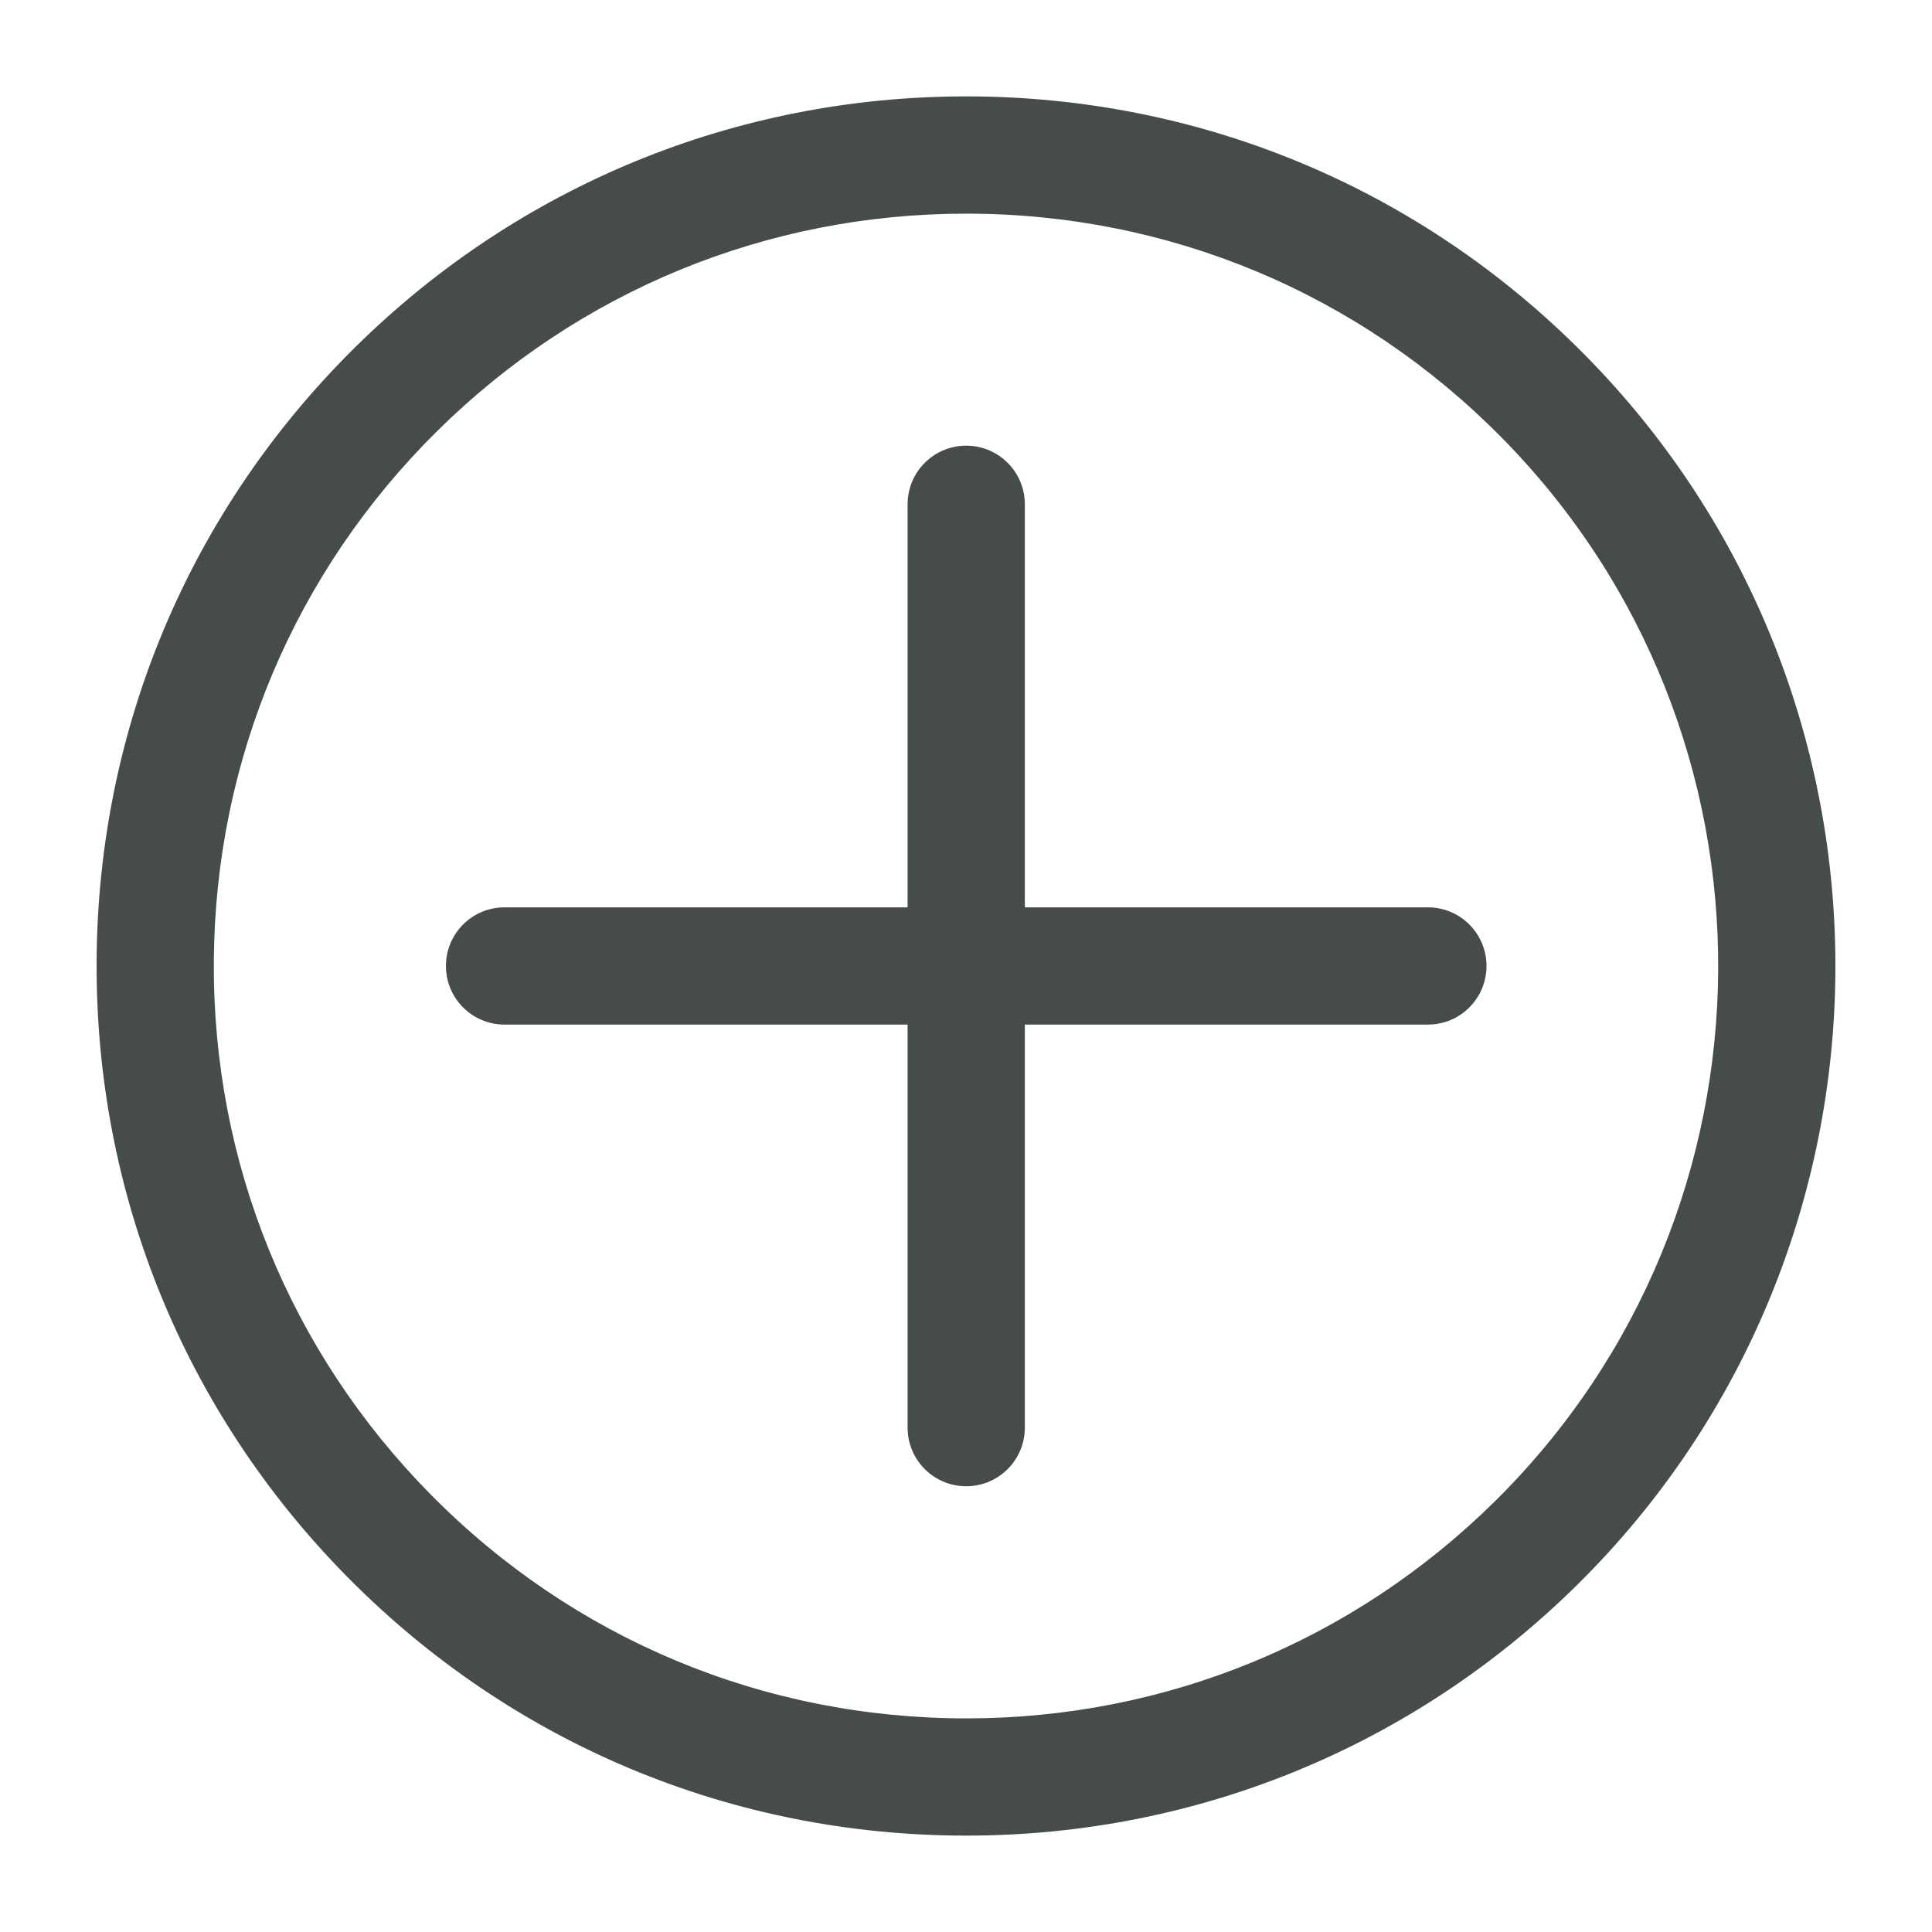
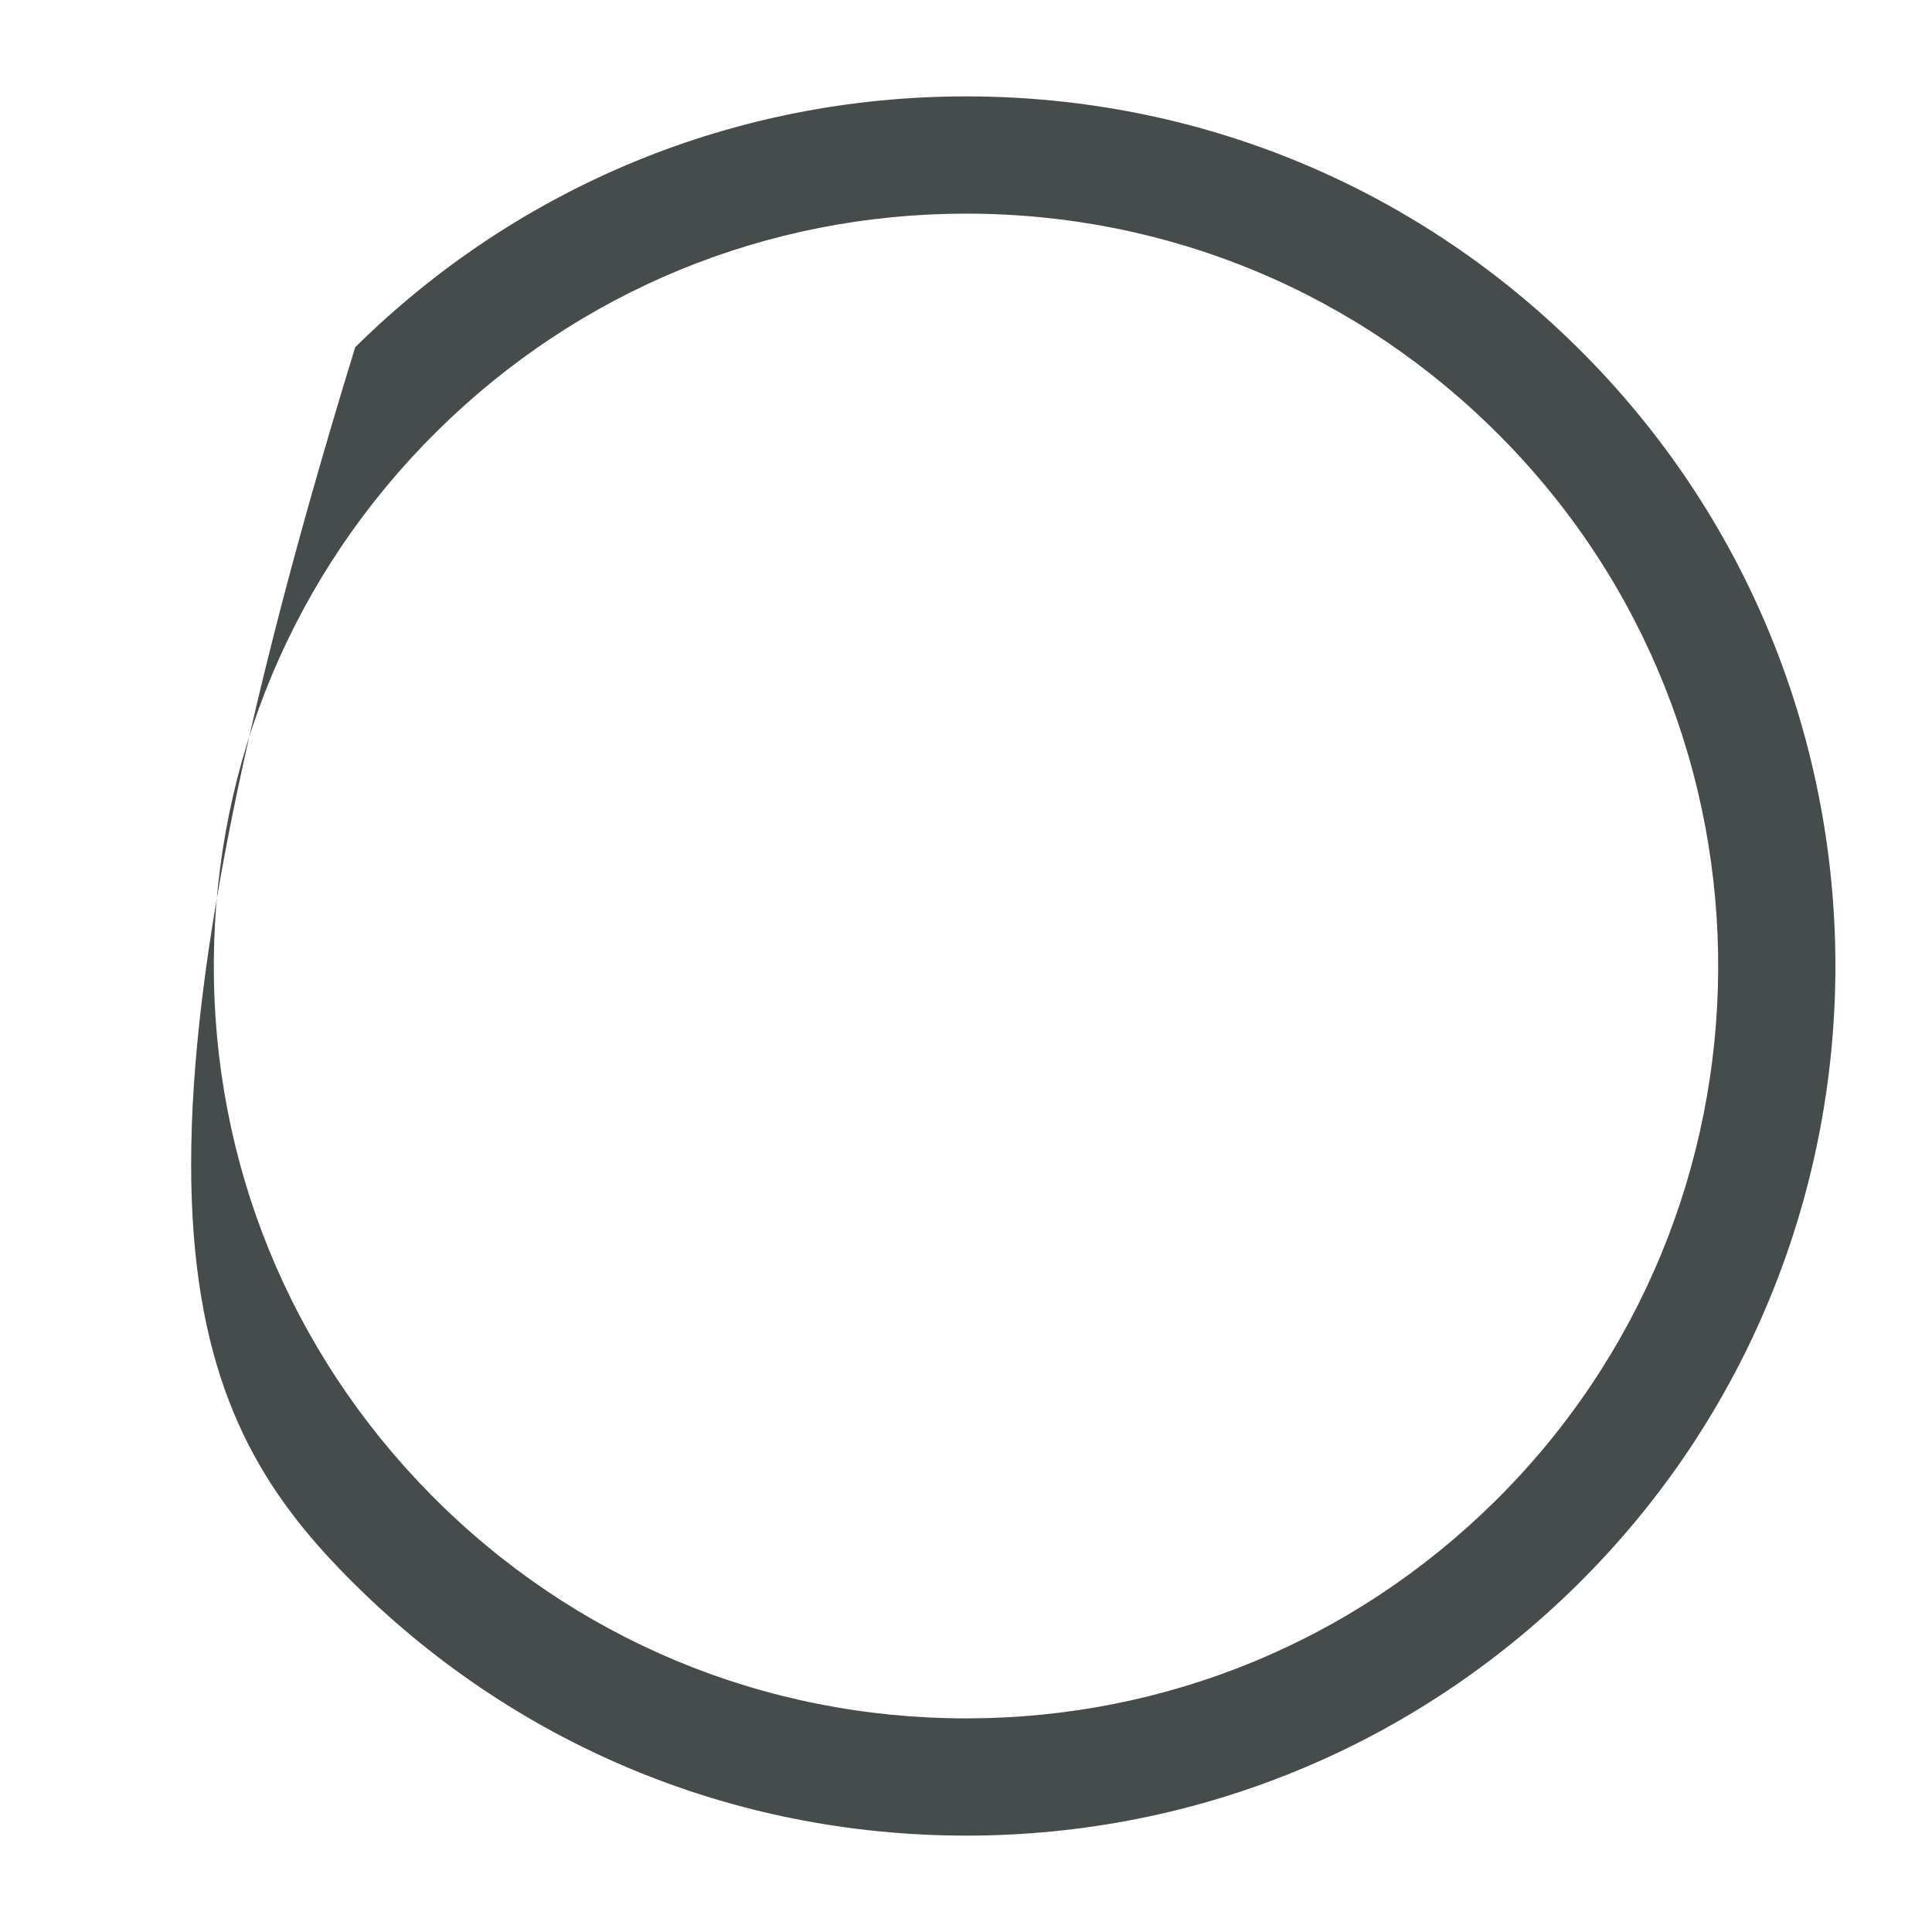
<svg xmlns="http://www.w3.org/2000/svg" version="1.1" x="0px" y="0px" viewBox="0 0 100 100" enable-background="new 0 0 100 100" xml:space="preserve" aria-hidden="true" width="100px" height="100px" style="fill:url(#CerosGradient_id1621d6637);">
  <defs>
    <linearGradient class="cerosgradient" data-cerosgradient="true" id="CerosGradient_id1621d6637" gradientUnits="userSpaceOnUse" x1="50%" y1="100%" x2="50%" y2="0%">
      <stop offset="0%" stop-color="#464B4B" />
      <stop offset="100%" stop-color="#464B4B" />
    </linearGradient>
    <linearGradient />
  </defs>
  <g>
-     <path d="M82.039,18.377C73.516,9.745,62.14,4.989,50.008,4.989c-11.913,0-23.144,4.611-31.622,12.982   C9.828,26.419,5.075,37.692,5.001,49.714C4.924,61.736,9.535,73.068,17.98,81.623c8.525,8.635,19.902,13.388,32.034,13.388   c11.913,0,23.144-4.611,31.625-12.982C99.297,64.587,99.475,36.032,82.039,18.377z M77.374,77.709   c-7.337,7.245-17.054,11.234-27.36,11.234c-10.496,0-20.34-4.113-27.713-11.581C14.99,69.96,11.002,60.154,11.067,49.753   c0.068-10.401,4.181-20.154,11.581-27.461c7.337-7.245,17.054-11.234,27.36-11.234c10.496,0,20.337,4.113,27.71,11.584   C92.807,37.917,92.65,62.619,77.374,77.709z" style="fill:url(#CerosGradient_id1621d6637);" />
-     <path d="M73.907,46.964H53.045V26.102c0-1.677-1.357-3.034-3.034-3.034c-1.677,0-3.034,1.357-3.034,3.034v20.862H26.115   c-1.677,0-3.034,1.357-3.034,3.034c0,1.677,1.357,3.034,3.034,3.034h20.862v20.862c0,1.677,1.357,3.034,3.034,3.034   c1.677,0,3.034-1.357,3.034-3.034V53.033h20.862c1.677,0,3.034-1.357,3.034-3.034C76.942,48.321,75.584,46.964,73.907,46.964z" style="fill:url(#CerosGradient_id1621d6637);" />
+     <path d="M82.039,18.377C73.516,9.745,62.14,4.989,50.008,4.989c-11.913,0-23.144,4.611-31.622,12.982   C4.924,61.736,9.535,73.068,17.98,81.623c8.525,8.635,19.902,13.388,32.034,13.388   c11.913,0,23.144-4.611,31.625-12.982C99.297,64.587,99.475,36.032,82.039,18.377z M77.374,77.709   c-7.337,7.245-17.054,11.234-27.36,11.234c-10.496,0-20.34-4.113-27.713-11.581C14.99,69.96,11.002,60.154,11.067,49.753   c0.068-10.401,4.181-20.154,11.581-27.461c7.337-7.245,17.054-11.234,27.36-11.234c10.496,0,20.337,4.113,27.71,11.584   C92.807,37.917,92.65,62.619,77.374,77.709z" style="fill:url(#CerosGradient_id1621d6637);" />
  </g>
</svg>